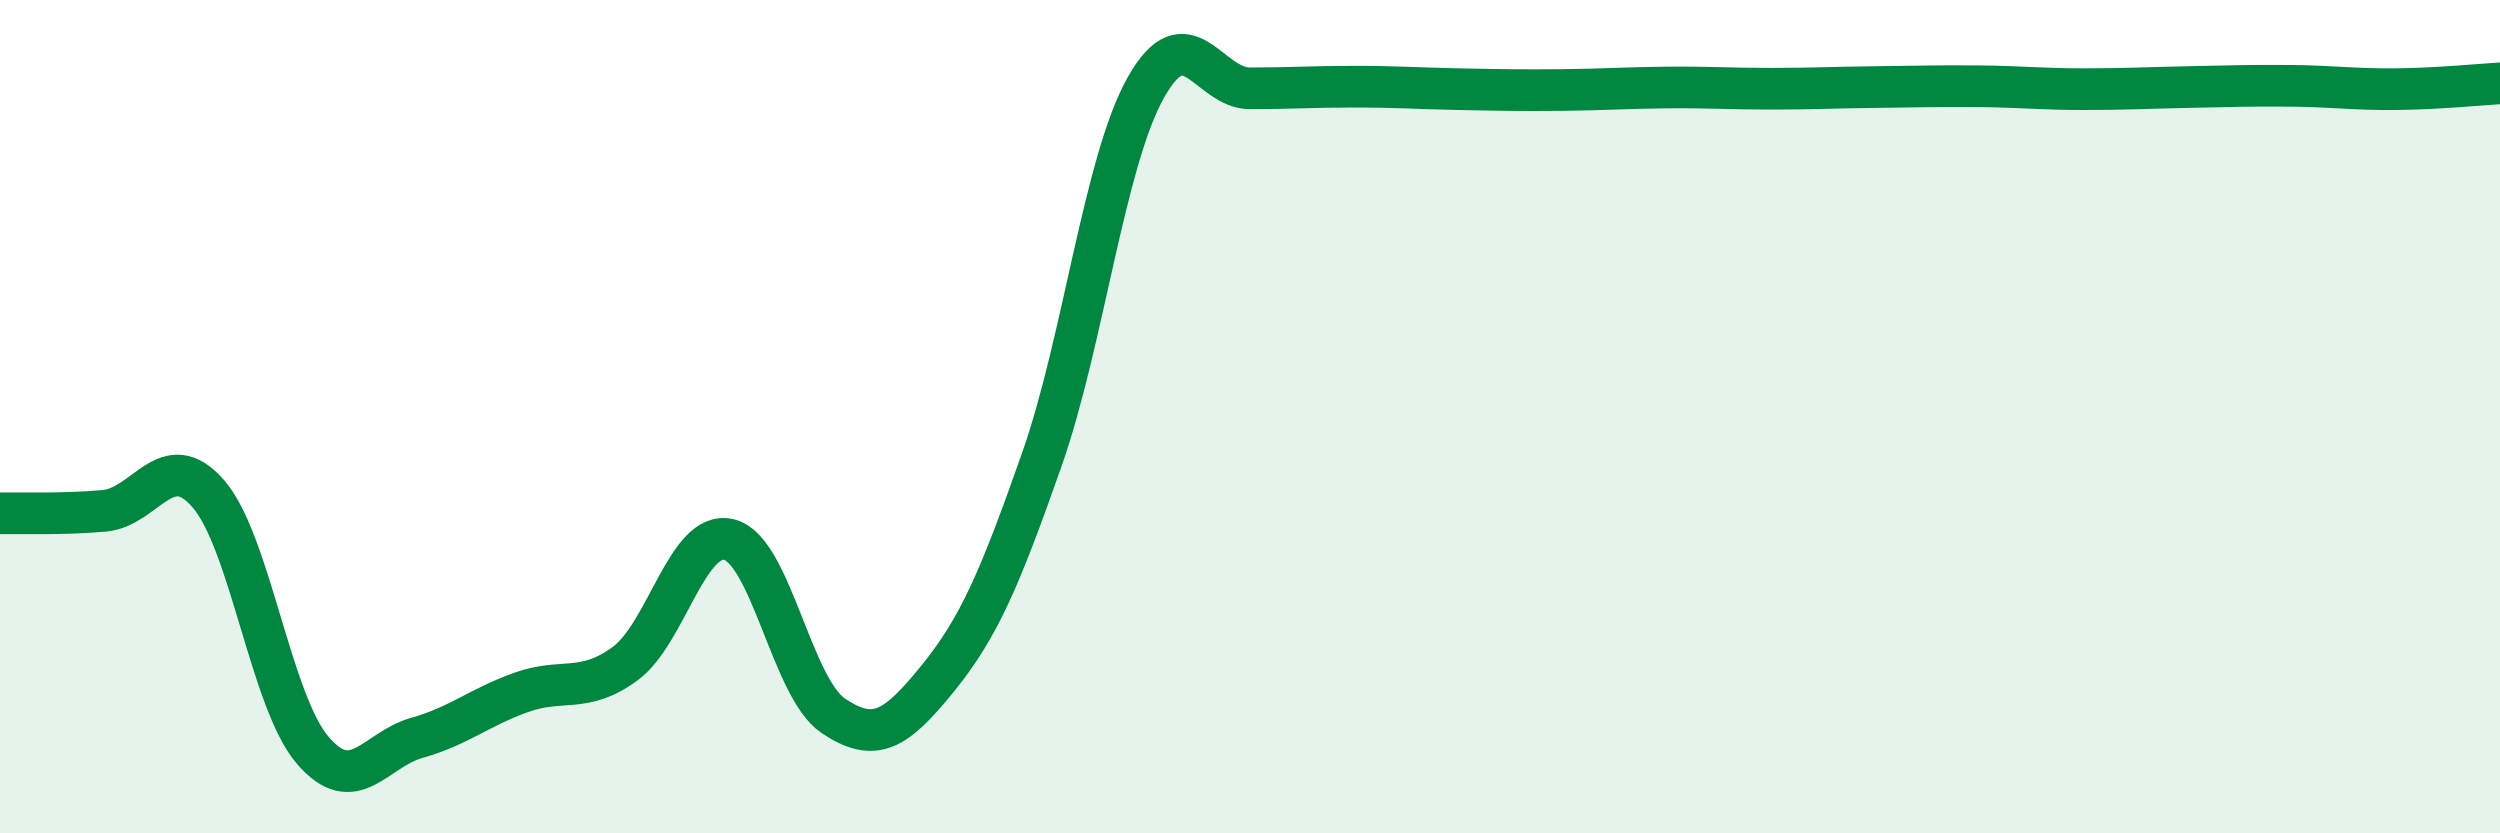
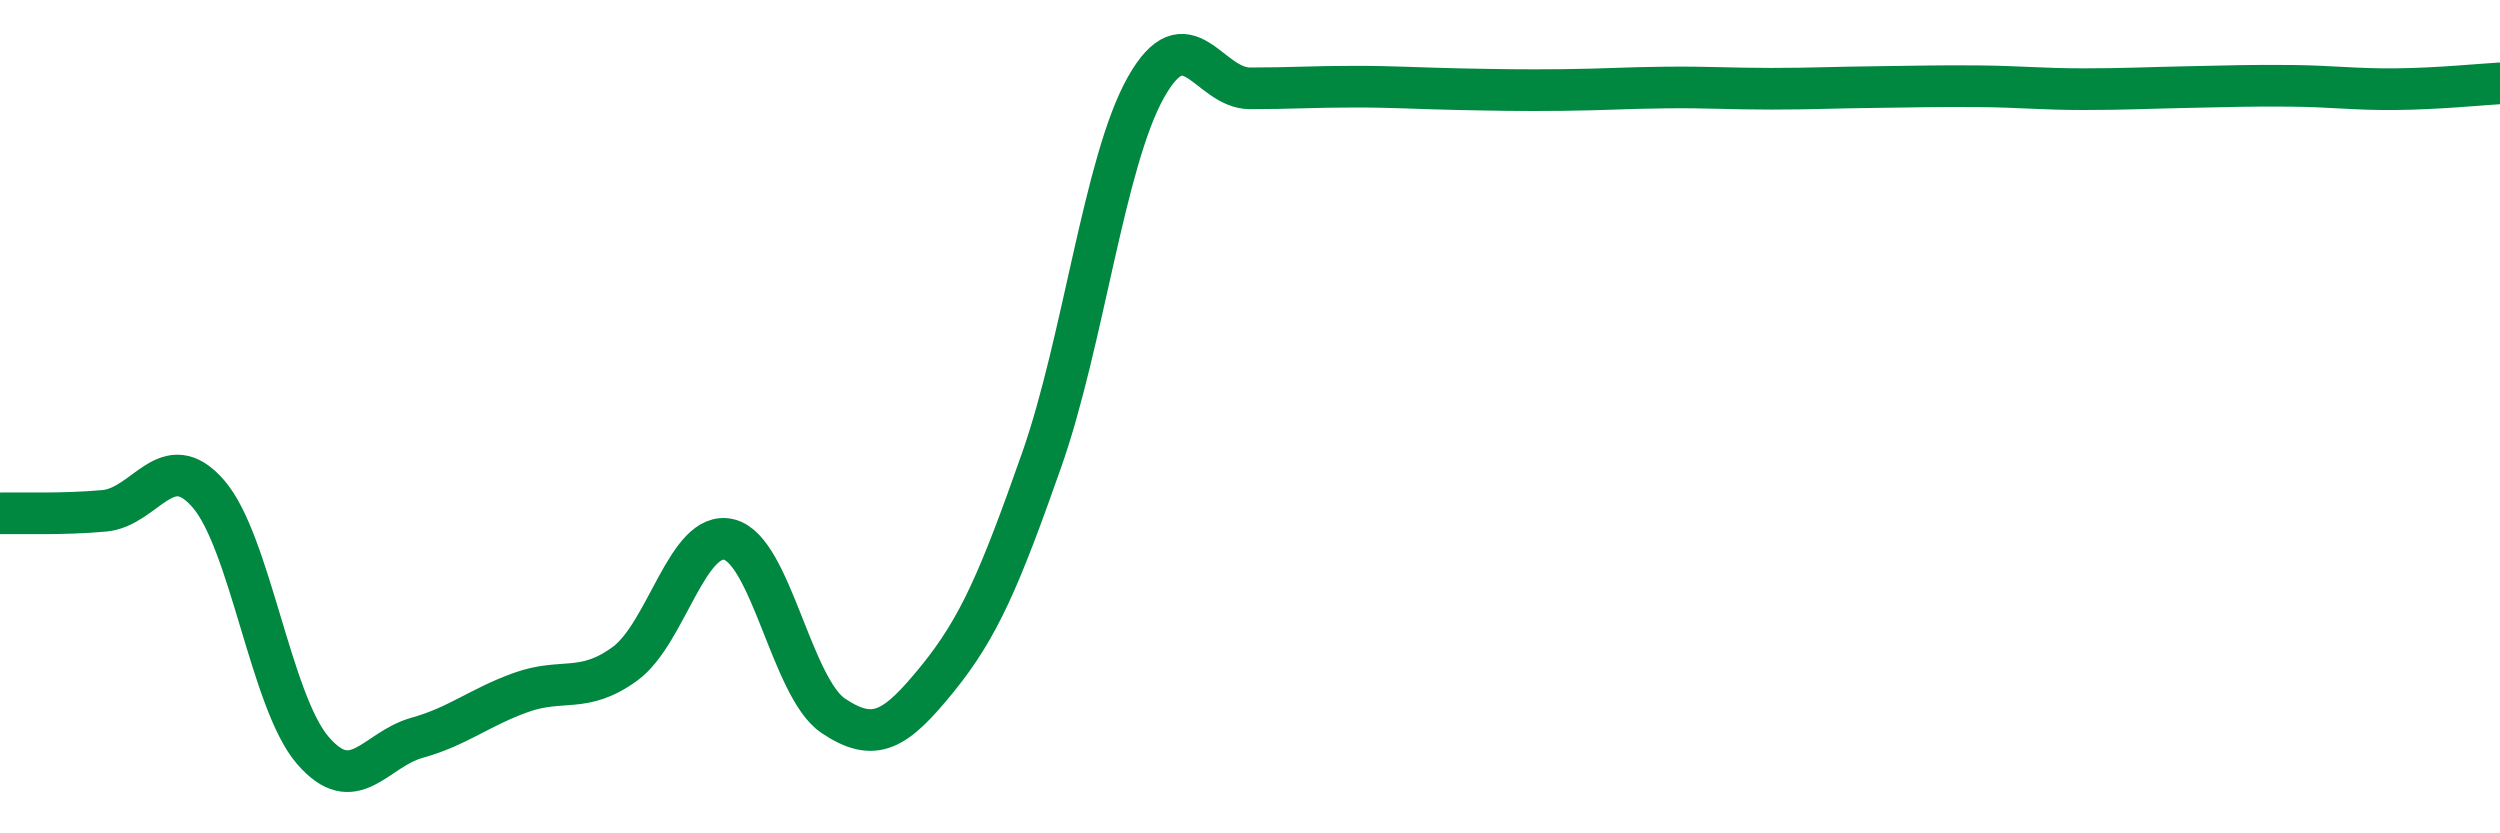
<svg xmlns="http://www.w3.org/2000/svg" width="60" height="20" viewBox="0 0 60 20">
-   <path d="M 0,12.32 C 0.5,12.31 1.5,12.35 2.5,12.26 C 3.5,12.17 4,10.7 5,11.85 C 6,13 6.5,16.83 7.5,18 C 8.5,19.17 9,17.99 10,17.71 C 11,17.43 11.5,16.98 12.5,16.62 C 13.5,16.26 14,16.66 15,15.93 C 16,15.2 16.5,12.7 17.5,12.95 C 18.5,13.2 19,16.51 20,17.18 C 21,17.85 21.5,17.52 22.5,16.29 C 23.5,15.06 24,13.88 25,11.04 C 26,8.2 26.5,3.88 27.5,2.1 C 28.5,0.32 29,2.12 30,2.12 C 31,2.12 31.5,2.08 32.5,2.08 C 33.5,2.08 34,2.12 35,2.14 C 36,2.16 36.5,2.17 37.5,2.16 C 38.5,2.15 39,2.11 40,2.1 C 41,2.09 41.5,2.13 42.5,2.13 C 43.5,2.13 44,2.1 45,2.09 C 46,2.08 46.5,2.06 47.5,2.07 C 48.5,2.08 49,2.14 50,2.14 C 51,2.14 51.5,2.11 52.5,2.09 C 53.5,2.07 54,2.05 55,2.06 C 56,2.07 56.5,2.15 57.5,2.14 C 58.5,2.13 59.5,2.03 60,2L60 20L0 20Z" fill="#008740" opacity="0.1" stroke-linecap="round" stroke-linejoin="round" />
  <path d="M 0,12.32 C 0.5,12.31 1.5,12.35 2.5,12.26 C 3.5,12.17 4,10.7 5,11.85 C 6,13 6.5,16.83 7.5,18 C 8.5,19.17 9,17.99 10,17.71 C 11,17.43 11.5,16.98 12.5,16.62 C 13.5,16.26 14,16.66 15,15.93 C 16,15.2 16.5,12.7 17.5,12.95 C 18.5,13.2 19,16.51 20,17.18 C 21,17.85 21.5,17.52 22.5,16.29 C 23.5,15.06 24,13.88 25,11.04 C 26,8.2 26.5,3.88 27.5,2.1 C 28.5,0.32 29,2.12 30,2.12 C 31,2.12 31.5,2.08 32.5,2.08 C 33.5,2.08 34,2.12 35,2.14 C 36,2.16 36.5,2.17 37.5,2.16 C 38.5,2.15 39,2.11 40,2.1 C 41,2.09 41.5,2.13 42.5,2.13 C 43.5,2.13 44,2.1 45,2.09 C 46,2.08 46.5,2.06 47.5,2.07 C 48.5,2.08 49,2.14 50,2.14 C 51,2.14 51.5,2.11 52.5,2.09 C 53.5,2.07 54,2.05 55,2.06 C 56,2.07 56.5,2.15 57.5,2.14 C 58.5,2.13 59.5,2.03 60,2" stroke="#008740" stroke-width="1" fill="none" stroke-linecap="round" stroke-linejoin="round" />
</svg>